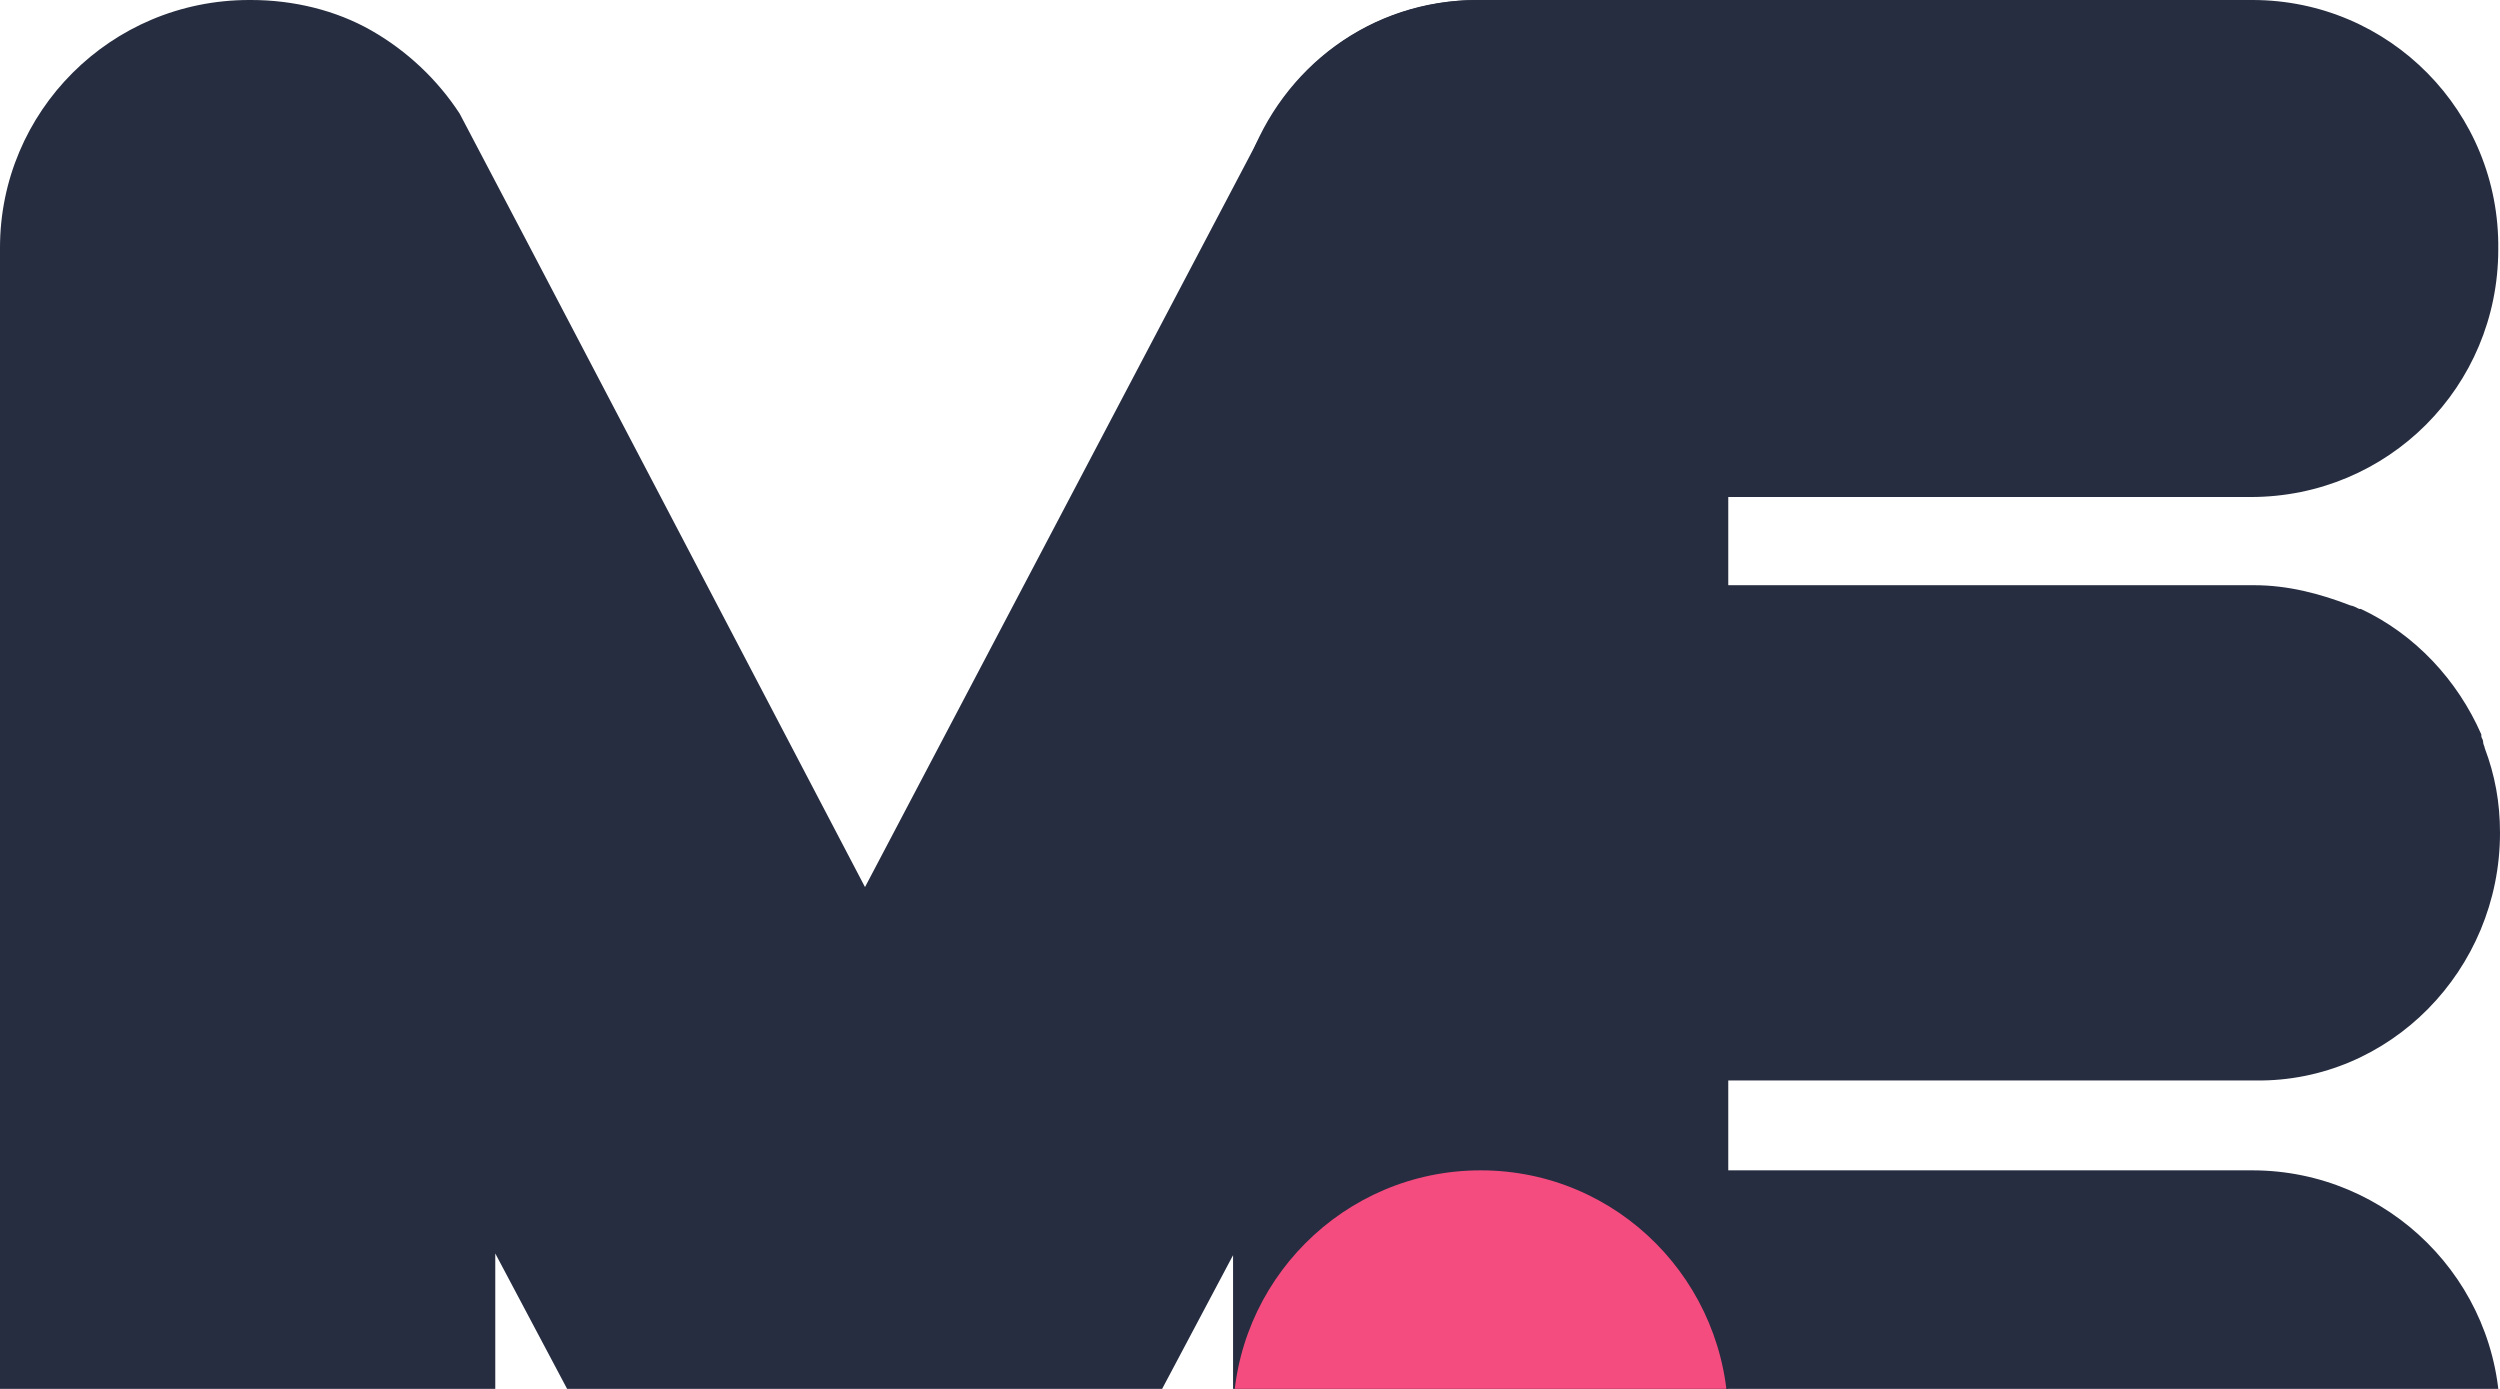
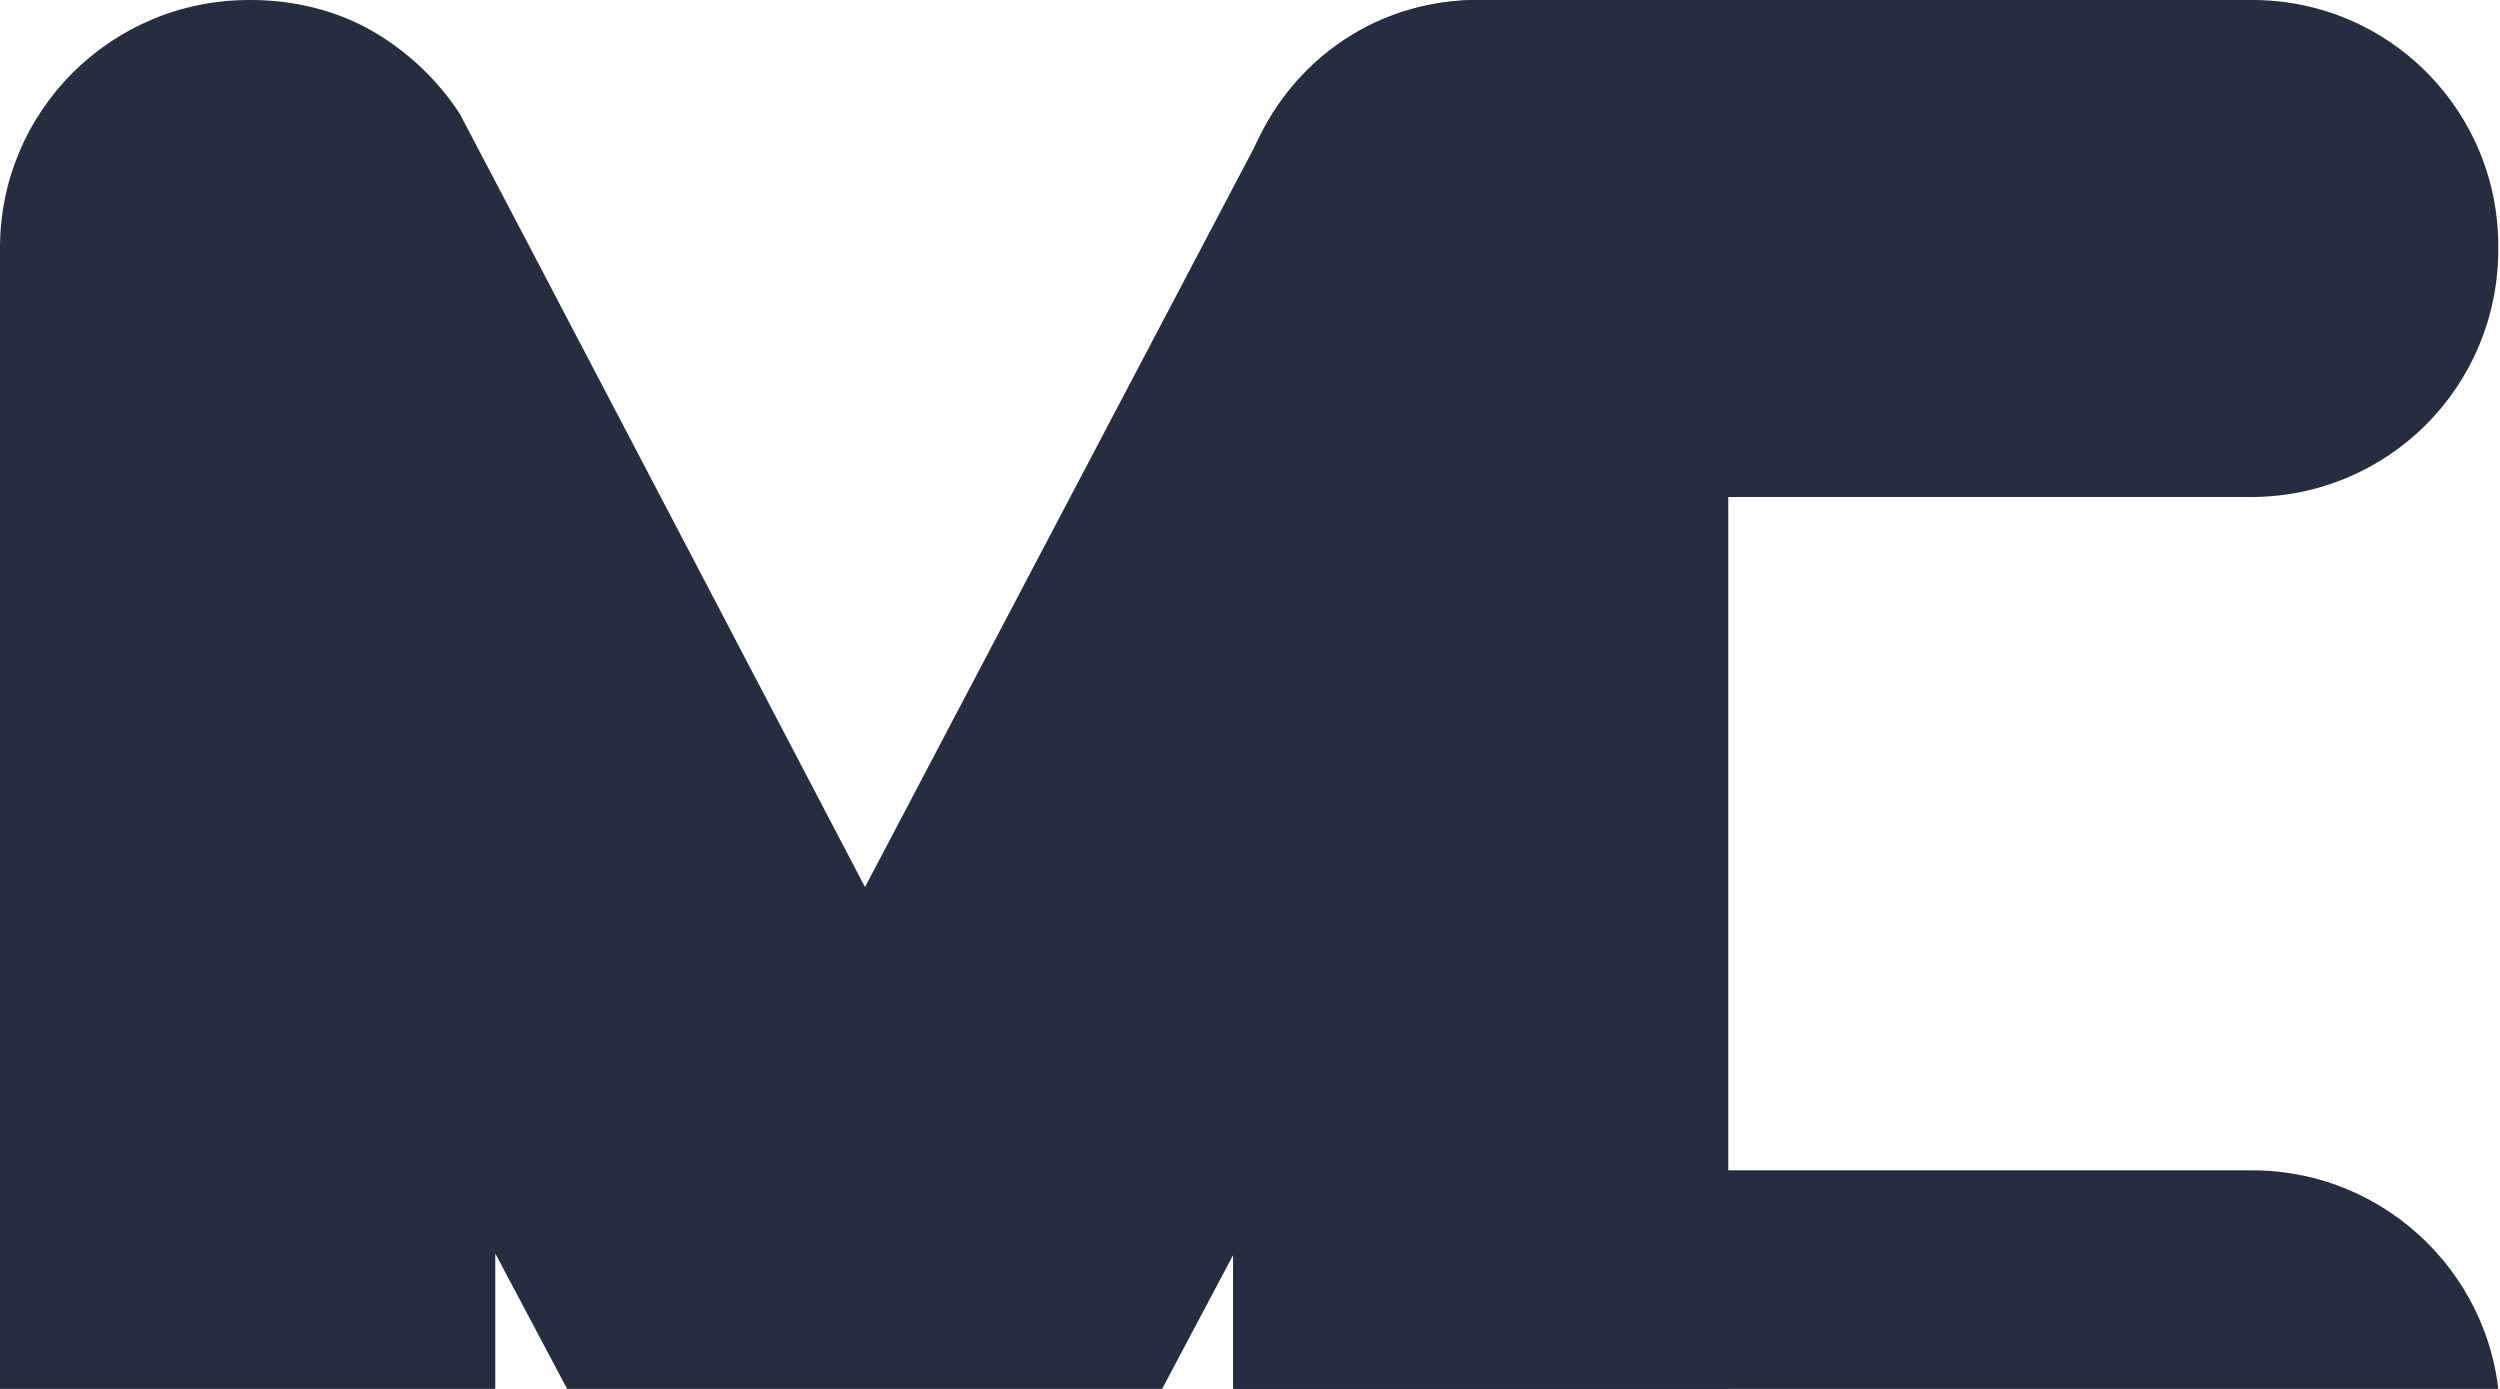
<svg xmlns="http://www.w3.org/2000/svg" width="36" height="20" viewBox="0 0 36 20" fill="none">
  <path d="M32.434 0H21.322H21.273C19.734 0 18.464 0.977 17.976 2.345C17.829 2.736 17.756 3.151 17.756 3.591C17.756 5.569 19.343 7.157 21.322 7.157H32.41C34.388 7.157 35.975 5.569 35.975 3.591C36 1.612 34.412 0 32.434 0Z" fill="#262D40" />
-   <path d="M36 11.993C36 11.553 35.927 11.162 35.78 10.772C35.78 10.747 35.756 10.723 35.756 10.674C35.756 10.649 35.731 10.625 35.731 10.601V10.576C35.389 9.795 34.779 9.135 33.997 8.769H33.973C33.924 8.744 33.875 8.72 33.851 8.72C33.411 8.549 32.947 8.427 32.459 8.427C32.434 8.427 32.385 8.427 32.361 8.427H21.37C19.392 8.427 17.805 10.039 17.805 11.993C17.805 13.971 19.392 15.559 21.37 15.559H32.483C34.412 15.583 36 13.971 36 11.993Z" fill="#262D40" />
  <path d="M36 20.419C36 18.441 34.388 16.853 32.434 16.853C32.361 16.853 32.312 16.853 32.239 16.853H21.419C21.395 16.853 21.395 16.853 21.37 16.853C21.346 16.853 21.346 16.853 21.322 16.853C19.343 16.853 17.756 18.441 17.756 20.419C17.756 22.398 19.343 23.985 21.322 23.985C21.346 23.985 21.346 23.985 21.37 23.985C21.395 23.985 21.395 23.985 21.419 23.985H32.434C34.412 23.985 36 22.398 36 20.419Z" fill="#262D40" />
  <path d="M21.321 0H21.297C20.1 0 18.977 0.586 18.317 1.661C18.244 1.783 18.171 1.93 18.098 2.052L12.456 12.774C12.456 12.774 6.741 1.856 6.619 1.636C6.301 1.148 5.862 0.733 5.349 0.44C4.836 0.147 4.225 0 3.615 0H3.59C1.588 0 0 1.612 0 3.566V20.419C0 22.398 1.588 23.985 3.566 23.985C5.544 23.985 7.132 22.398 7.132 20.419V18.05L9.037 21.641C9.11 21.787 9.183 21.909 9.281 22.032C9.818 23.131 10.917 23.888 12.187 23.985H12.212C12.26 23.985 12.285 23.985 12.334 23.985C12.358 23.985 12.383 23.985 12.407 23.985C12.431 23.985 12.456 23.985 12.456 23.985H12.48C12.529 23.985 12.553 23.985 12.602 23.985C12.627 23.985 12.651 23.985 12.651 23.985C12.7 23.985 12.749 23.985 12.798 23.985H12.822C12.871 23.985 12.92 23.961 12.993 23.961C12.993 23.961 12.993 23.961 13.018 23.961C14.092 23.79 15.094 23.131 15.631 22.08L17.756 18.075V20.444C17.756 22.422 19.343 24.01 21.321 24.01C23.3 24.01 24.887 22.422 24.887 20.444V3.517C24.887 1.539 23.3 0 21.321 0Z" fill="#262D40" />
-   <path d="M21.322 24.01C23.3 24.01 24.887 22.422 24.887 20.444C24.887 18.465 23.3 16.853 21.322 16.853C19.343 16.853 17.756 18.465 17.756 20.419C17.756 22.373 19.343 24.01 21.322 24.01Z" fill="#F44C7F" />
</svg>